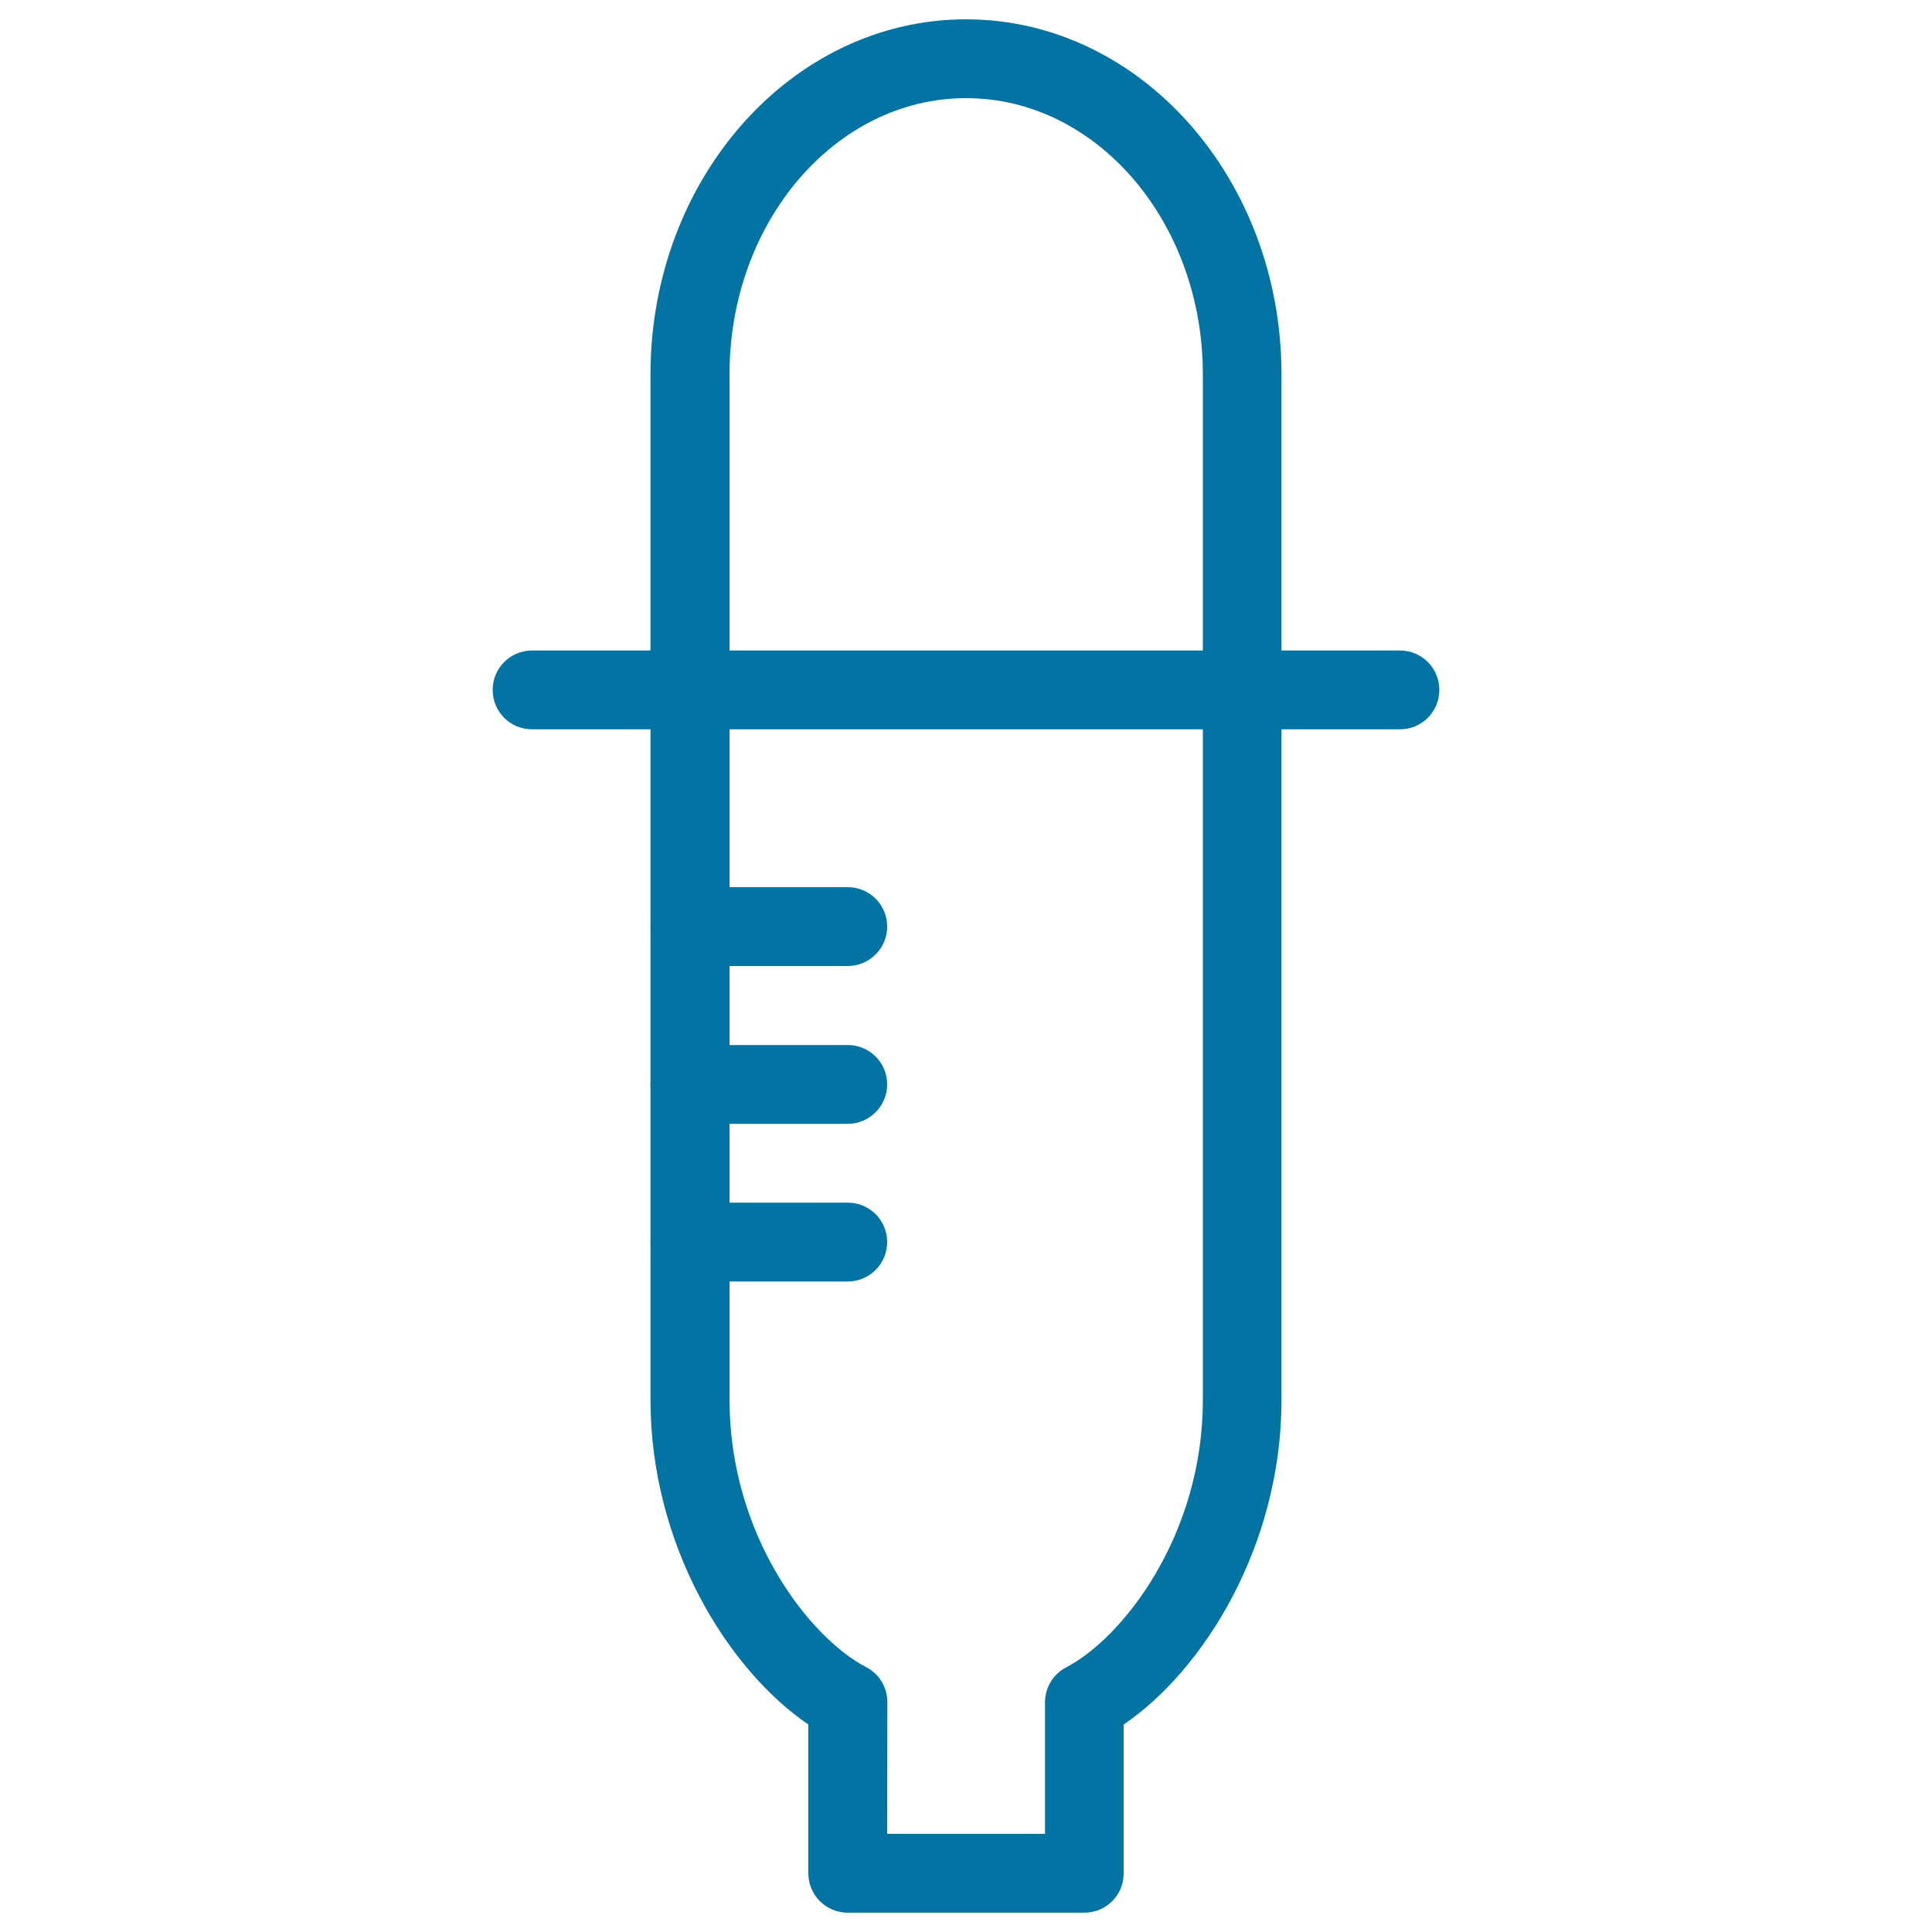
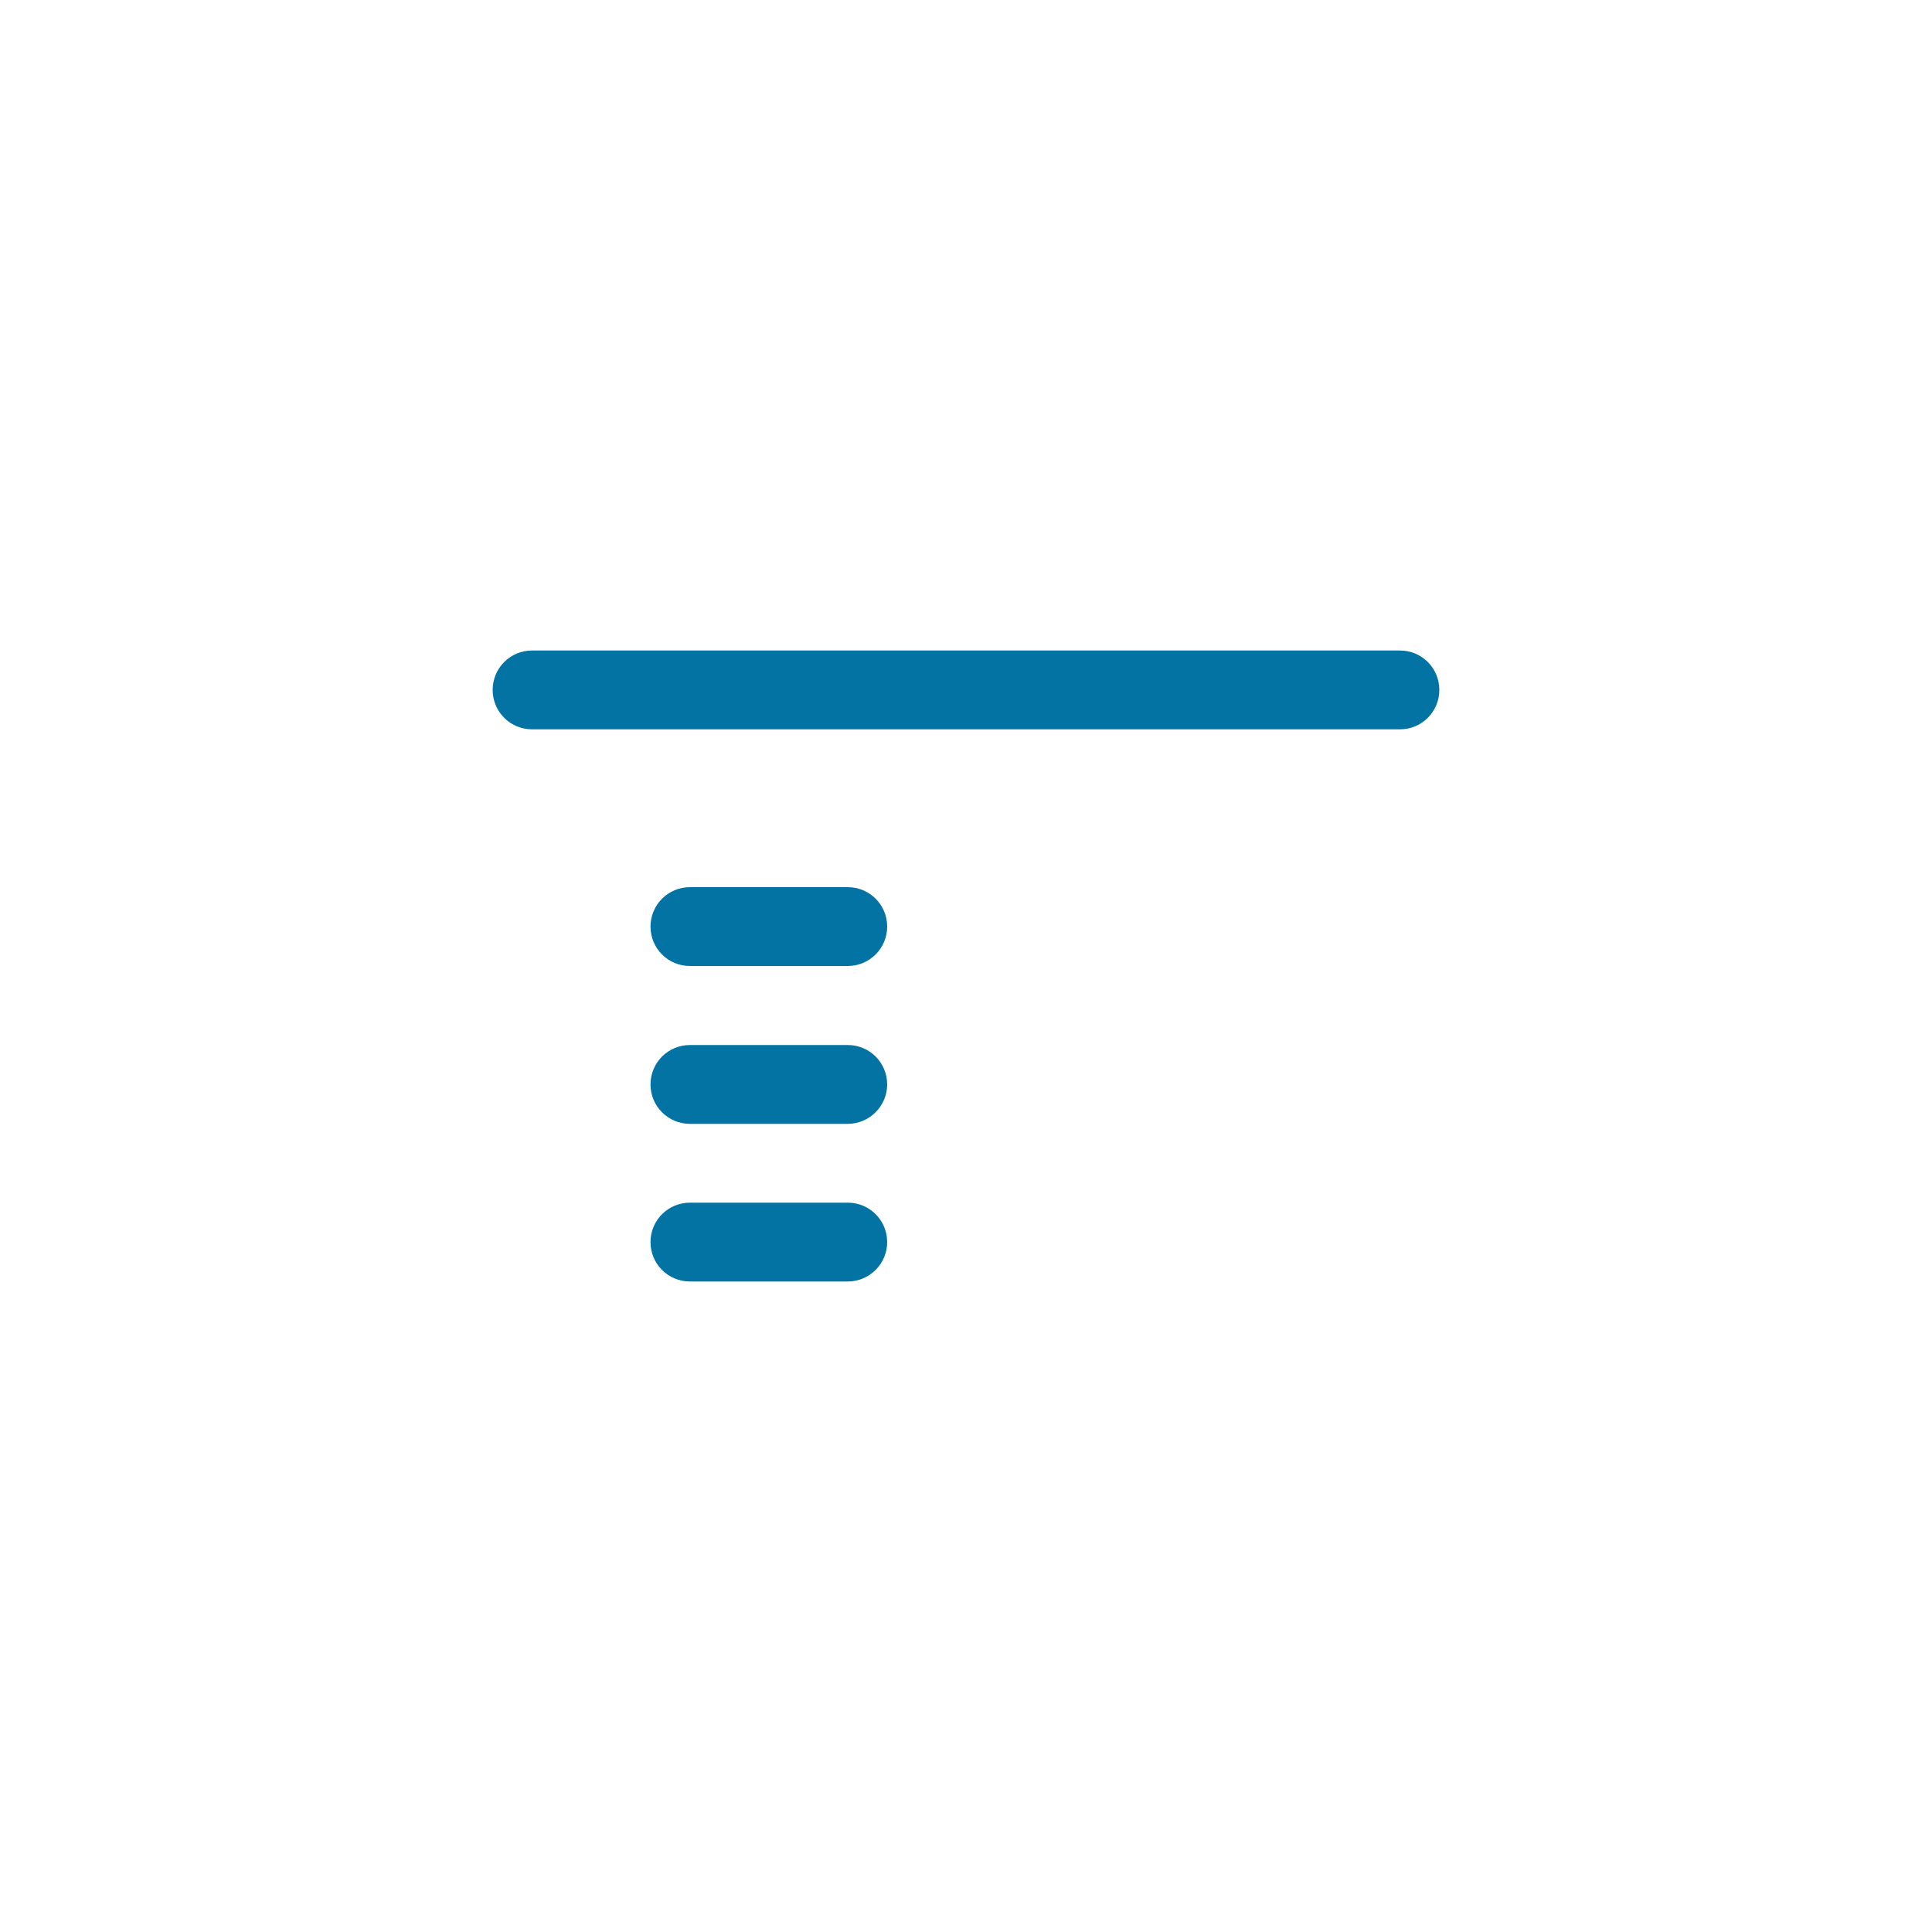
<svg xmlns="http://www.w3.org/2000/svg" viewBox="0 0 1000 1000" style="fill:#0273a2">
  <title>Eyedropper SVG icon</title>
  <g>
    <g>
      <path d="M438.8,663.3h-81.7c-11.3,0-20.4-9.1-20.4-20.4c0-11.3,9.1-20.4,20.4-20.4h81.7c11.3,0,20.4,9.1,20.4,20.4C459.2,654.2,450,663.3,438.8,663.3z M438.8,581.7h-81.7c-11.3,0-20.4-9.1-20.4-20.4c0-11.3,9.1-20.4,20.4-20.4h81.7c11.3,0,20.4,9.1,20.4,20.4C459.2,572.5,450,581.7,438.8,581.7z M438.8,500h-81.7c-11.3,0-20.4-9.1-20.4-20.4c0-11.3,9.1-20.4,20.4-20.4h81.7c11.3,0,20.4,9.1,20.4,20.4C459.2,490.9,450,500,438.8,500z M724.6,377.5H275.4c-11.3,0-20.4-9.1-20.4-20.4s9.1-20.4,20.4-20.4h449.2c11.3,0,20.4,9.1,20.4,20.4S735.9,377.5,724.6,377.5z" />
-       <path d="M561.3,990H438.8c-11.3,0-20.4-9.1-20.4-20.4v-77c-41.4-28.2-81.7-92.6-81.7-168V193.7C336.7,92.4,409.9,10,500,10c90.1,0,163.3,82.4,163.3,183.8v530.8c0,75.4-40.3,139.9-81.7,168v77C581.7,980.9,572.5,990,561.3,990z M459.2,949.2h81.7v-68.1c0-7.6,4.2-14.6,11-18.1c29.3-15.3,70.7-68.3,70.7-138.4V193.7c0-78.8-55-142.9-122.5-142.9c-67.6,0-122.5,64.1-122.5,142.9v530.8c0,70,41.3,123.1,70.7,138.4c6.8,3.5,11,10.5,11,18.1L459.2,949.2L459.2,949.2z" />
    </g>
  </g>
</svg>